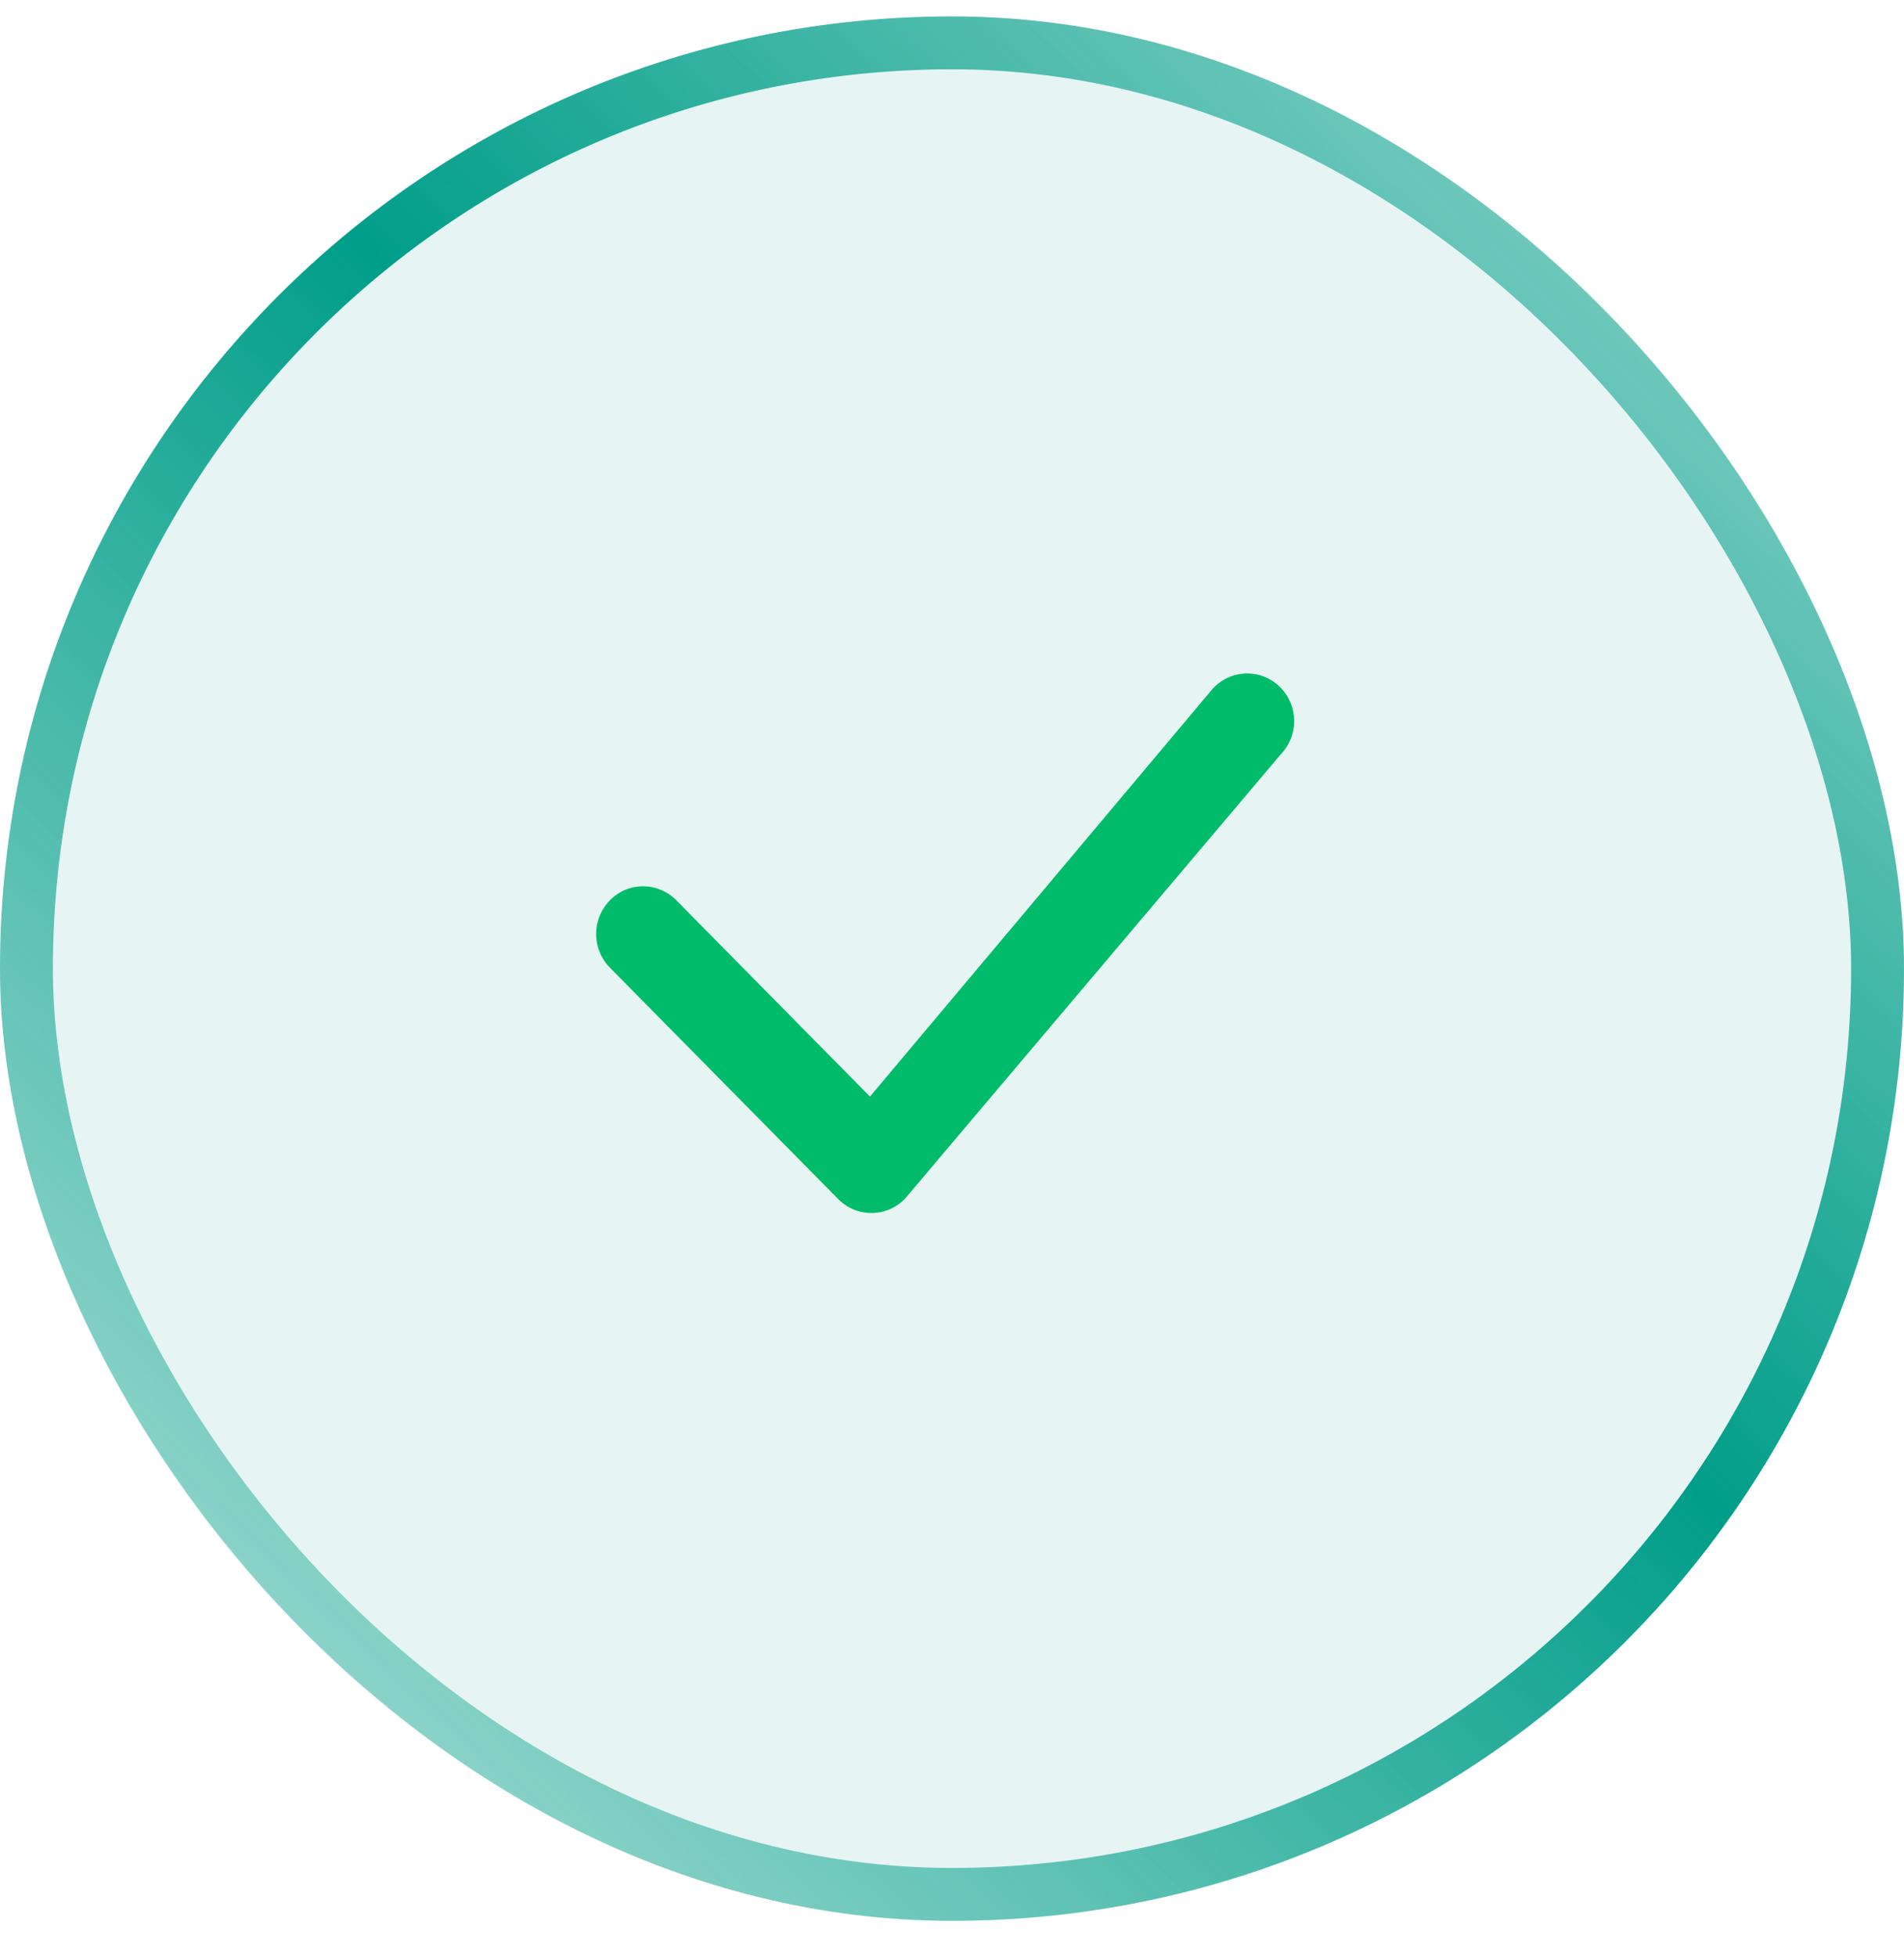
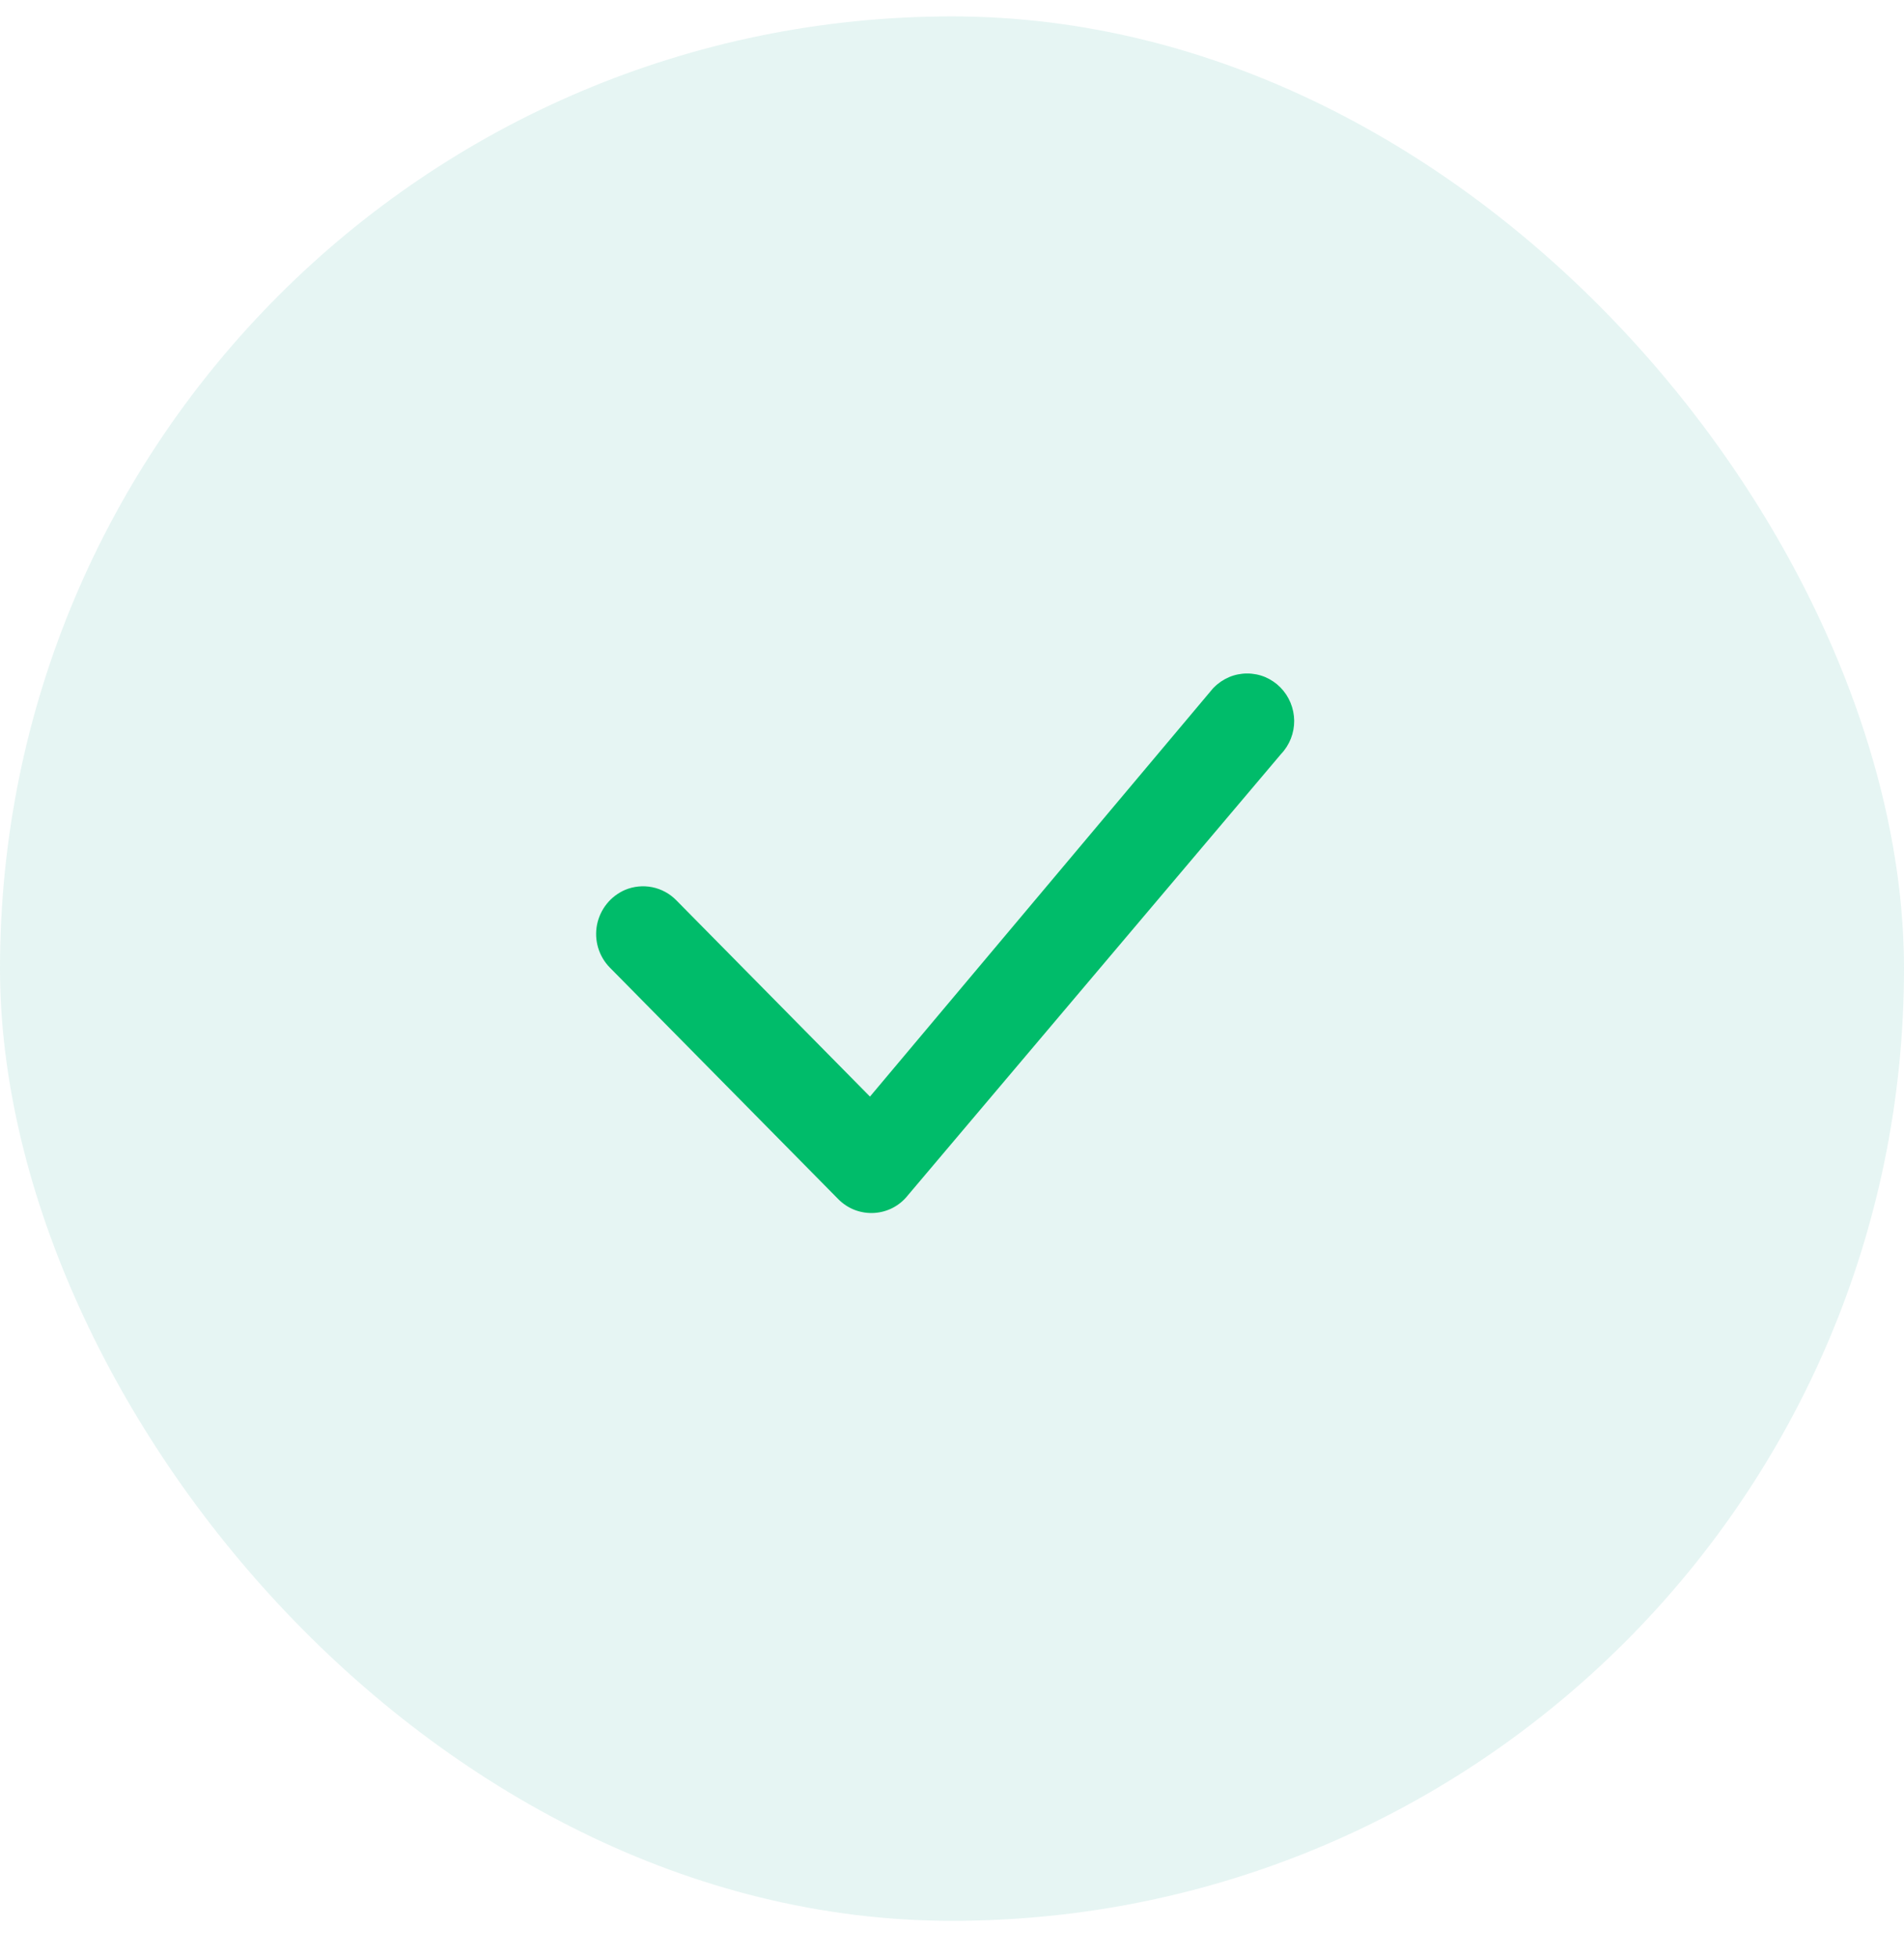
<svg xmlns="http://www.w3.org/2000/svg" width="36" height="37" viewBox="0 0 36 37" fill="none">
  <g filter="url(#filter0_b_22434_2703)">
    <rect y="0.31" width="36" height="36" rx="18" fill="#009E89" fill-opacity="0.1" />
-     <rect x="0.5" y="0.81" width="35" height="35" rx="17.5" stroke="url(#paint0_linear_22434_2703)" />
-     <path d="M22.953 12.994C23.035 12.911 23.133 12.845 23.241 12.799C23.348 12.754 23.464 12.731 23.581 12.731C23.698 12.731 23.814 12.754 23.922 12.799C24.029 12.845 24.127 12.911 24.209 12.994C24.374 13.162 24.467 13.387 24.47 13.622C24.472 13.857 24.383 14.084 24.221 14.254L17.126 22.642C17.046 22.731 16.948 22.802 16.839 22.852C16.73 22.901 16.612 22.928 16.492 22.93C16.373 22.932 16.254 22.91 16.143 22.865C16.032 22.819 15.932 22.752 15.848 22.666L11.53 18.29C11.427 18.185 11.351 18.056 11.309 17.915C11.267 17.774 11.26 17.625 11.288 17.481C11.317 17.336 11.38 17.201 11.472 17.086C11.564 16.971 11.683 16.881 11.818 16.822C11.981 16.754 12.16 16.736 12.333 16.771C12.505 16.806 12.664 16.892 12.787 17.018L16.449 20.729L22.929 13.019C22.937 13.01 22.945 13.002 22.953 12.993V12.994Z" fill="#00BC6A" />
+     <path d="M22.953 12.994C23.035 12.911 23.133 12.845 23.241 12.799C23.348 12.754 23.464 12.731 23.581 12.731C23.698 12.731 23.814 12.754 23.922 12.799C24.029 12.845 24.127 12.911 24.209 12.994C24.374 13.162 24.467 13.387 24.47 13.622C24.472 13.857 24.383 14.084 24.221 14.254L17.126 22.642C17.046 22.731 16.948 22.802 16.839 22.852C16.73 22.901 16.612 22.928 16.492 22.93C16.373 22.932 16.254 22.91 16.143 22.865C16.032 22.819 15.932 22.752 15.848 22.666L11.53 18.29C11.427 18.185 11.351 18.056 11.309 17.915C11.267 17.774 11.26 17.625 11.288 17.481C11.317 17.336 11.38 17.201 11.472 17.086C11.564 16.971 11.683 16.881 11.818 16.822C11.981 16.754 12.16 16.736 12.333 16.771C12.505 16.806 12.664 16.892 12.787 17.018L16.449 20.729L22.929 13.019C22.937 13.01 22.945 13.002 22.953 12.993V12.994" fill="#00BC6A" />
  </g>
  <defs>
    <filter id="filter0_b_22434_2703" x="-44" y="-43.69" width="124" height="124" filterUnits="userSpaceOnUse" color-interpolation-filters="sRGB">
      <feFlood flood-opacity="0" result="BackgroundImageFix" />
      <feGaussianBlur in="BackgroundImageFix" stdDeviation="22" />
      <feComposite in2="SourceAlpha" operator="in" result="effect1_backgroundBlur_22434_2703" />
      <feBlend mode="normal" in="SourceGraphic" in2="effect1_backgroundBlur_22434_2703" result="shape" />
    </filter>
    <linearGradient id="paint0_linear_22434_2703" x1="40.181" y1="-2.043" x2="2.056" y2="38.706" gradientUnits="userSpaceOnUse">
      <stop stop-color="#009E89" stop-opacity="0.13" />
      <stop offset="0.495" stop-color="#009E89" />
      <stop offset="1" stop-color="#009E89" stop-opacity="0.15" />
    </linearGradient>
  </defs>
</svg>